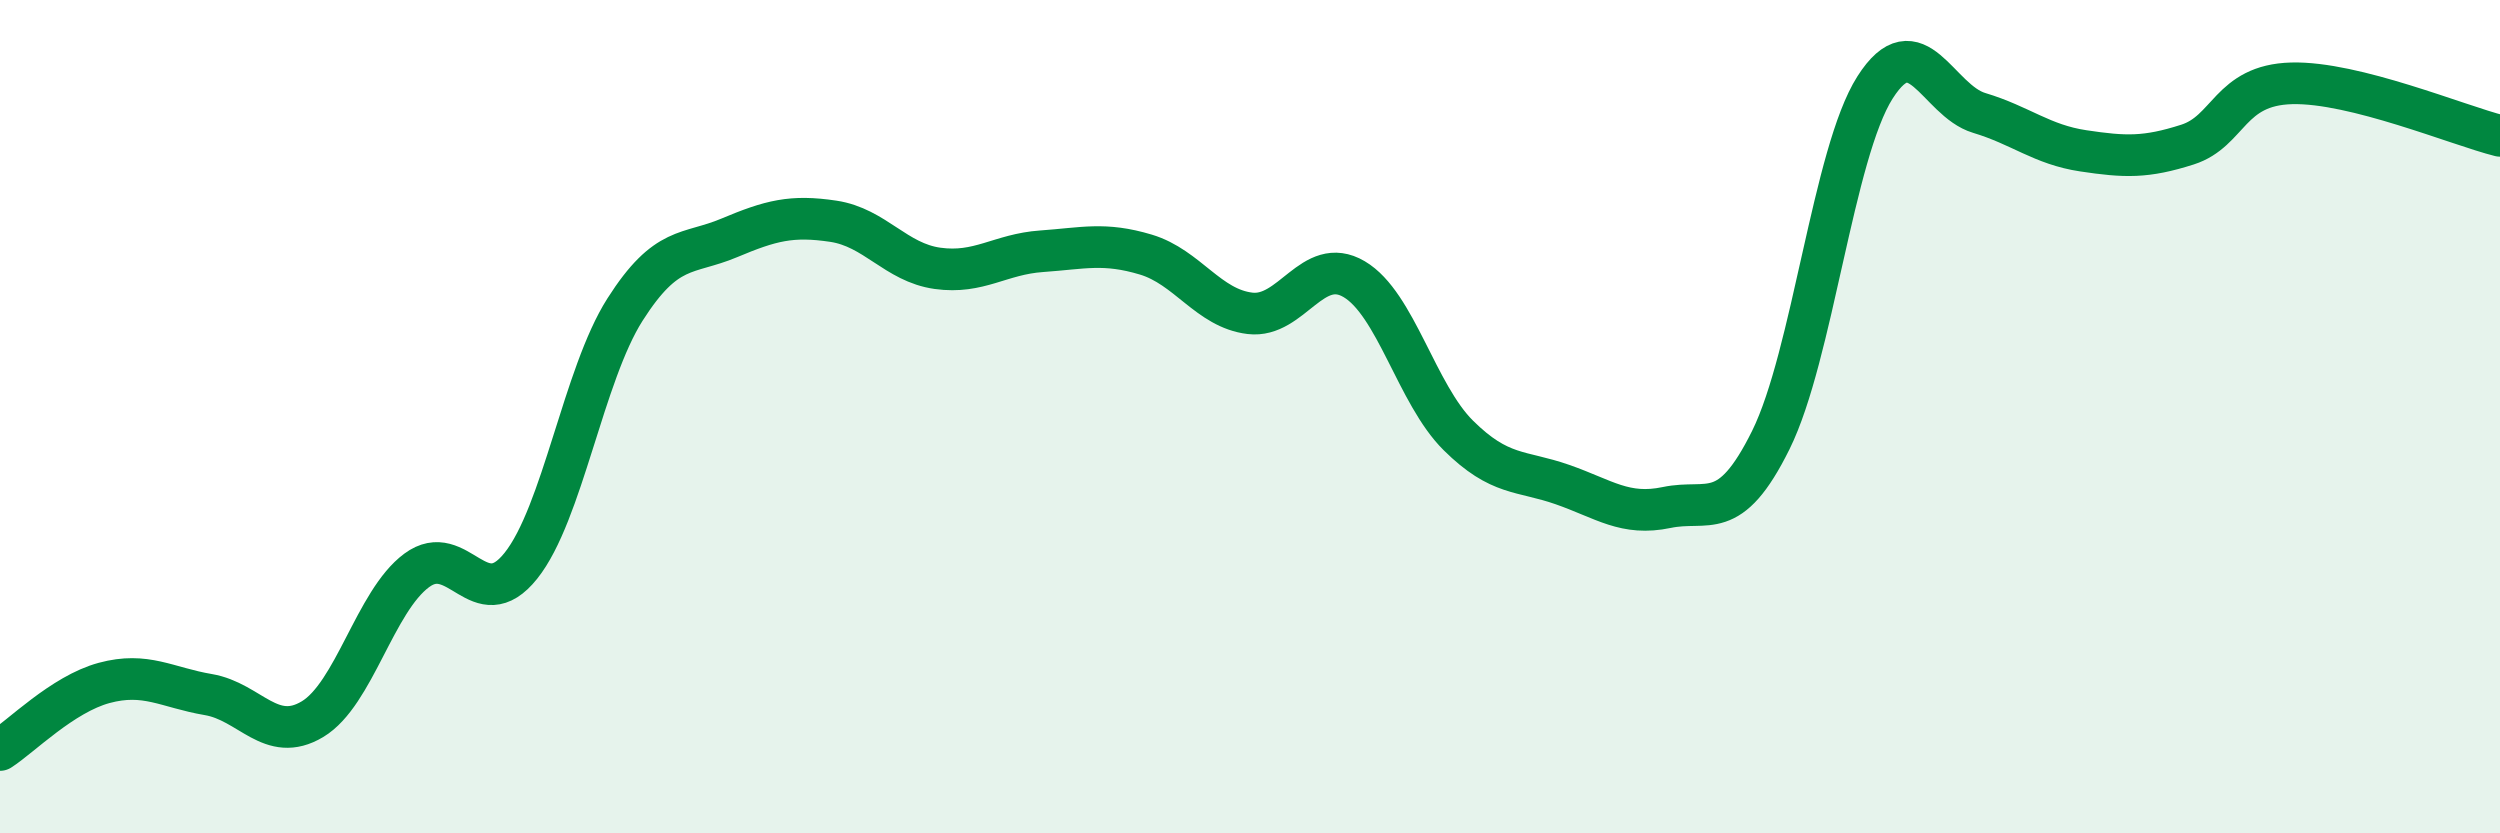
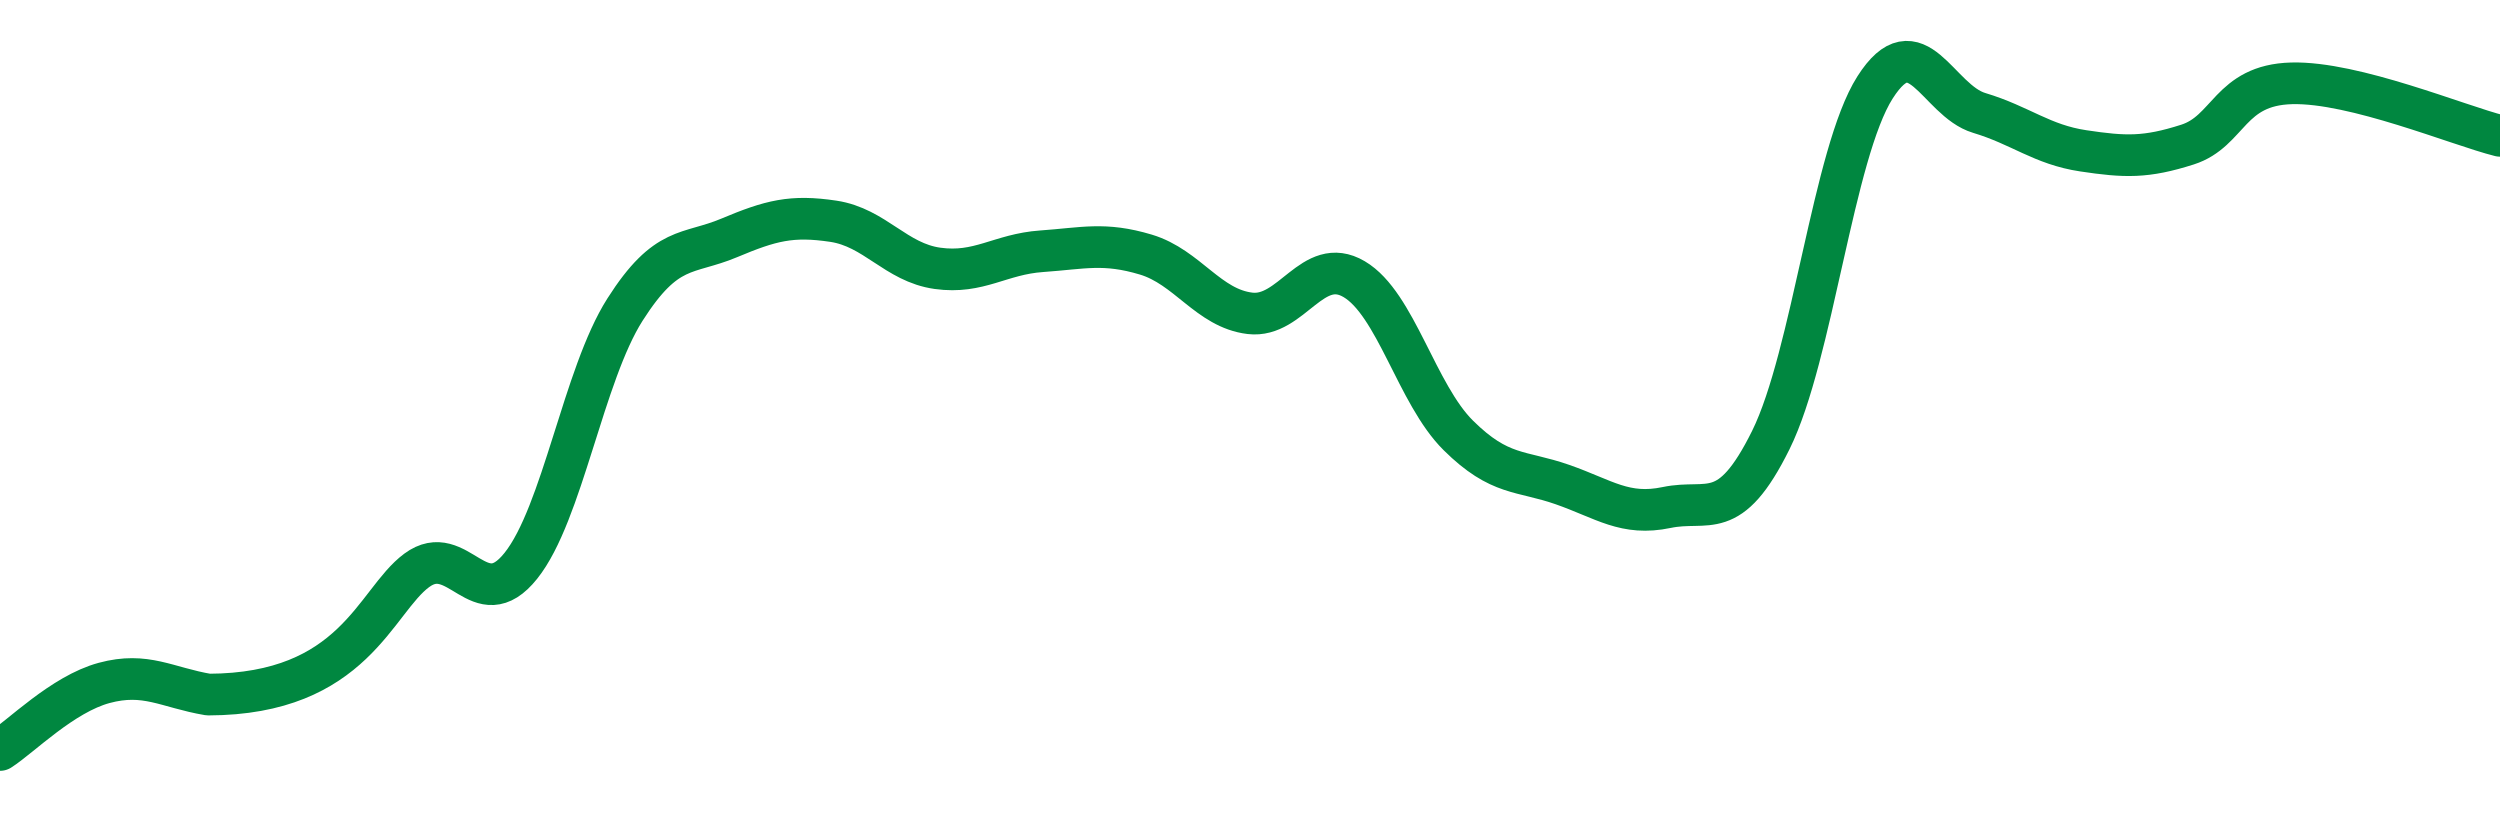
<svg xmlns="http://www.w3.org/2000/svg" width="60" height="20" viewBox="0 0 60 20">
-   <path d="M 0,18 C 0.5,17.68 1.5,16.66 2.5,16.39 C 3.5,16.12 4,16.5 5,16.67 C 6,16.84 6.5,17.86 7.5,17.26 C 8.5,16.66 9,14.43 10,13.69 C 11,12.95 11.5,14.83 12.5,13.58 C 13.5,12.33 14,9 15,7.43 C 16,5.86 16.5,6.13 17.5,5.71 C 18.5,5.29 19,5.16 20,5.31 C 21,5.46 21.5,6.3 22.5,6.44 C 23.5,6.58 24,6.1 25,6.03 C 26,5.96 26.5,5.81 27.5,6.11 C 28.5,6.41 29,7.4 30,7.52 C 31,7.64 31.5,6.11 32.5,6.7 C 33.5,7.29 34,9.46 35,10.45 C 36,11.44 36.5,11.28 37.5,11.63 C 38.5,11.98 39,12.39 40,12.18 C 41,11.97 41.5,12.58 42.5,10.56 C 43.5,8.54 44,3.67 45,2.1 C 46,0.53 46.5,2.41 47.5,2.71 C 48.5,3.01 49,3.47 50,3.62 C 51,3.77 51.5,3.79 52.5,3.47 C 53.5,3.15 53.5,2.04 55,2 C 56.5,1.96 59,3.01 60,3.26L60 20L0 20Z" fill="#008740" opacity="0.1" stroke-linecap="round" stroke-linejoin="round" />
-   <path d="M 0,18 C 0.5,17.68 1.5,16.66 2.5,16.39 C 3.5,16.12 4,16.5 5,16.67 C 6,16.84 6.5,17.86 7.5,17.26 C 8.5,16.66 9,14.43 10,13.69 C 11,12.95 11.5,14.83 12.5,13.58 C 13.5,12.33 14,9 15,7.43 C 16,5.86 16.5,6.13 17.5,5.71 C 18.5,5.29 19,5.16 20,5.31 C 21,5.46 21.5,6.3 22.5,6.44 C 23.5,6.58 24,6.1 25,6.03 C 26,5.96 26.5,5.81 27.5,6.11 C 28.5,6.41 29,7.4 30,7.52 C 31,7.64 31.5,6.11 32.5,6.7 C 33.5,7.29 34,9.46 35,10.45 C 36,11.44 36.5,11.28 37.5,11.63 C 38.5,11.98 39,12.39 40,12.18 C 41,11.97 41.5,12.58 42.5,10.56 C 43.5,8.54 44,3.67 45,2.1 C 46,0.53 46.5,2.41 47.5,2.71 C 48.5,3.01 49,3.47 50,3.62 C 51,3.77 51.5,3.79 52.5,3.47 C 53.5,3.15 53.5,2.04 55,2 C 56.5,1.96 59,3.01 60,3.26" stroke="#008740" stroke-width="1" fill="none" stroke-linecap="round" stroke-linejoin="round" />
+   <path d="M 0,18 C 0.5,17.68 1.5,16.66 2.5,16.39 C 3.5,16.12 4,16.5 5,16.67 C 8.5,16.66 9,14.43 10,13.69 C 11,12.95 11.5,14.83 12.5,13.58 C 13.5,12.33 14,9 15,7.43 C 16,5.86 16.5,6.13 17.5,5.71 C 18.5,5.29 19,5.16 20,5.31 C 21,5.46 21.5,6.3 22.5,6.44 C 23.5,6.58 24,6.1 25,6.03 C 26,5.96 26.5,5.81 27.5,6.11 C 28.5,6.41 29,7.4 30,7.52 C 31,7.64 31.5,6.11 32.5,6.7 C 33.5,7.29 34,9.46 35,10.45 C 36,11.44 36.5,11.28 37.5,11.63 C 38.5,11.98 39,12.39 40,12.18 C 41,11.97 41.5,12.58 42.5,10.56 C 43.5,8.54 44,3.67 45,2.1 C 46,0.53 46.5,2.41 47.5,2.71 C 48.5,3.01 49,3.47 50,3.62 C 51,3.77 51.5,3.79 52.5,3.47 C 53.5,3.15 53.5,2.04 55,2 C 56.5,1.96 59,3.01 60,3.26" stroke="#008740" stroke-width="1" fill="none" stroke-linecap="round" stroke-linejoin="round" />
</svg>